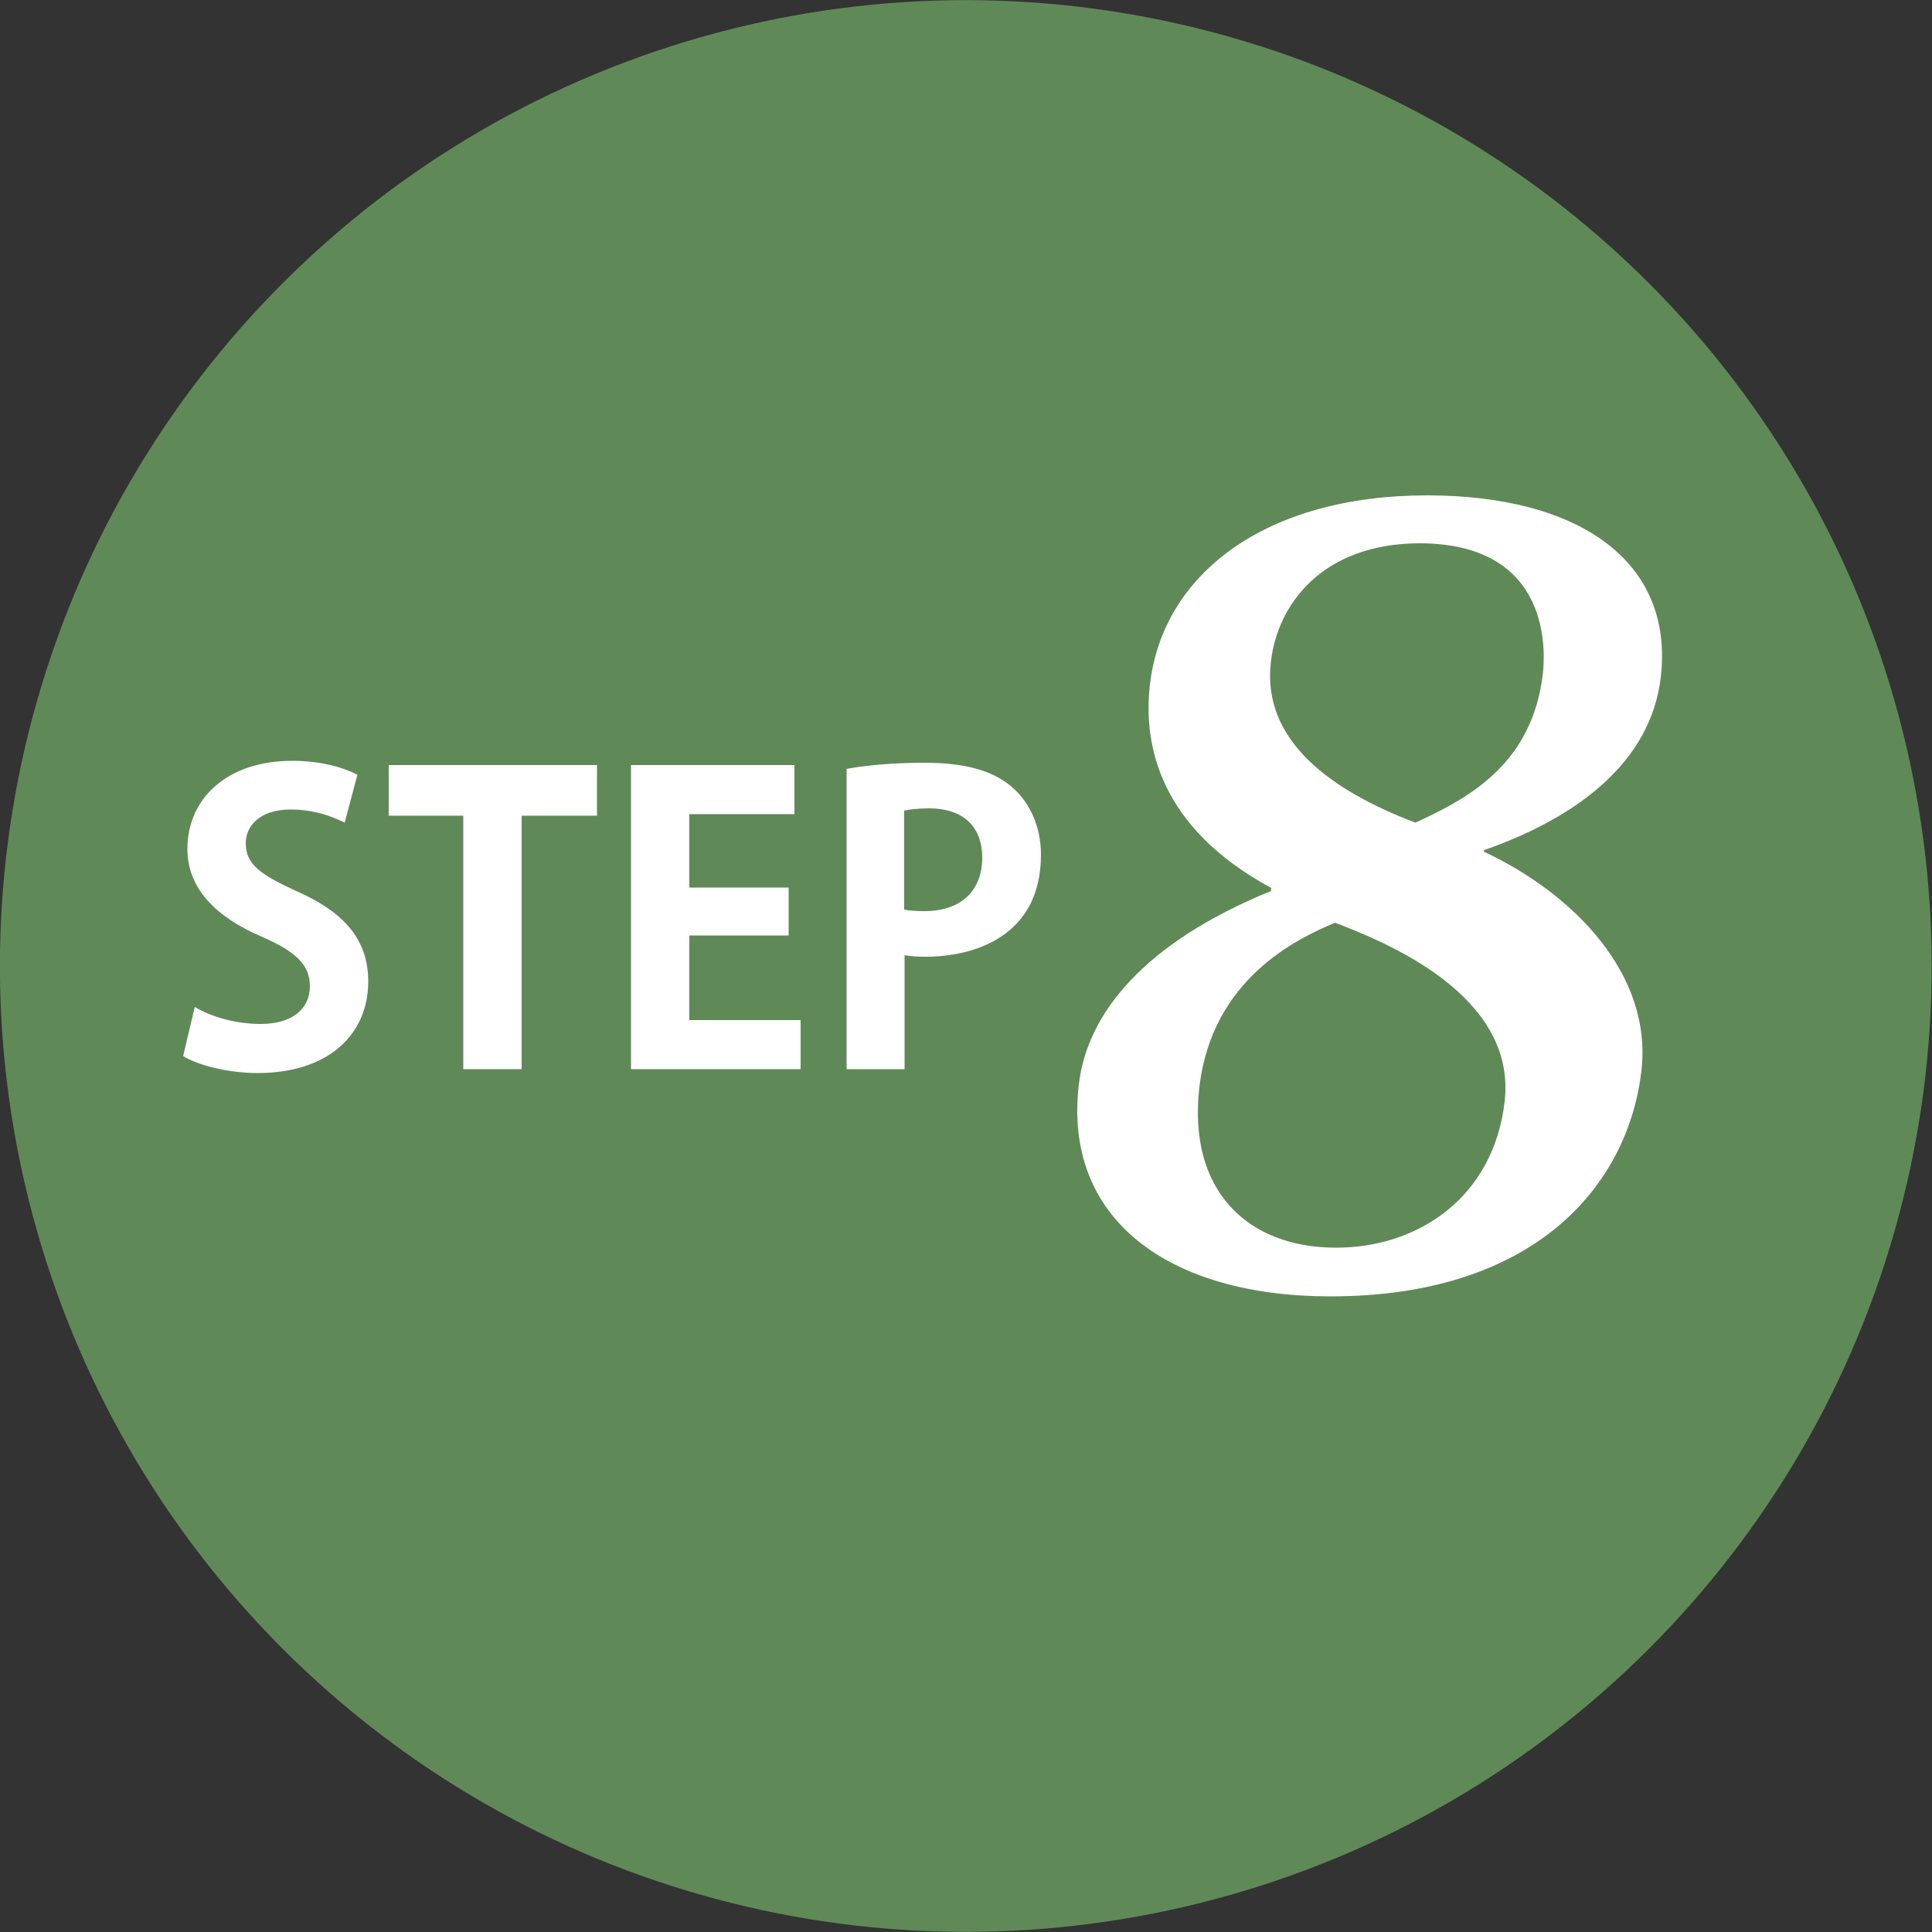
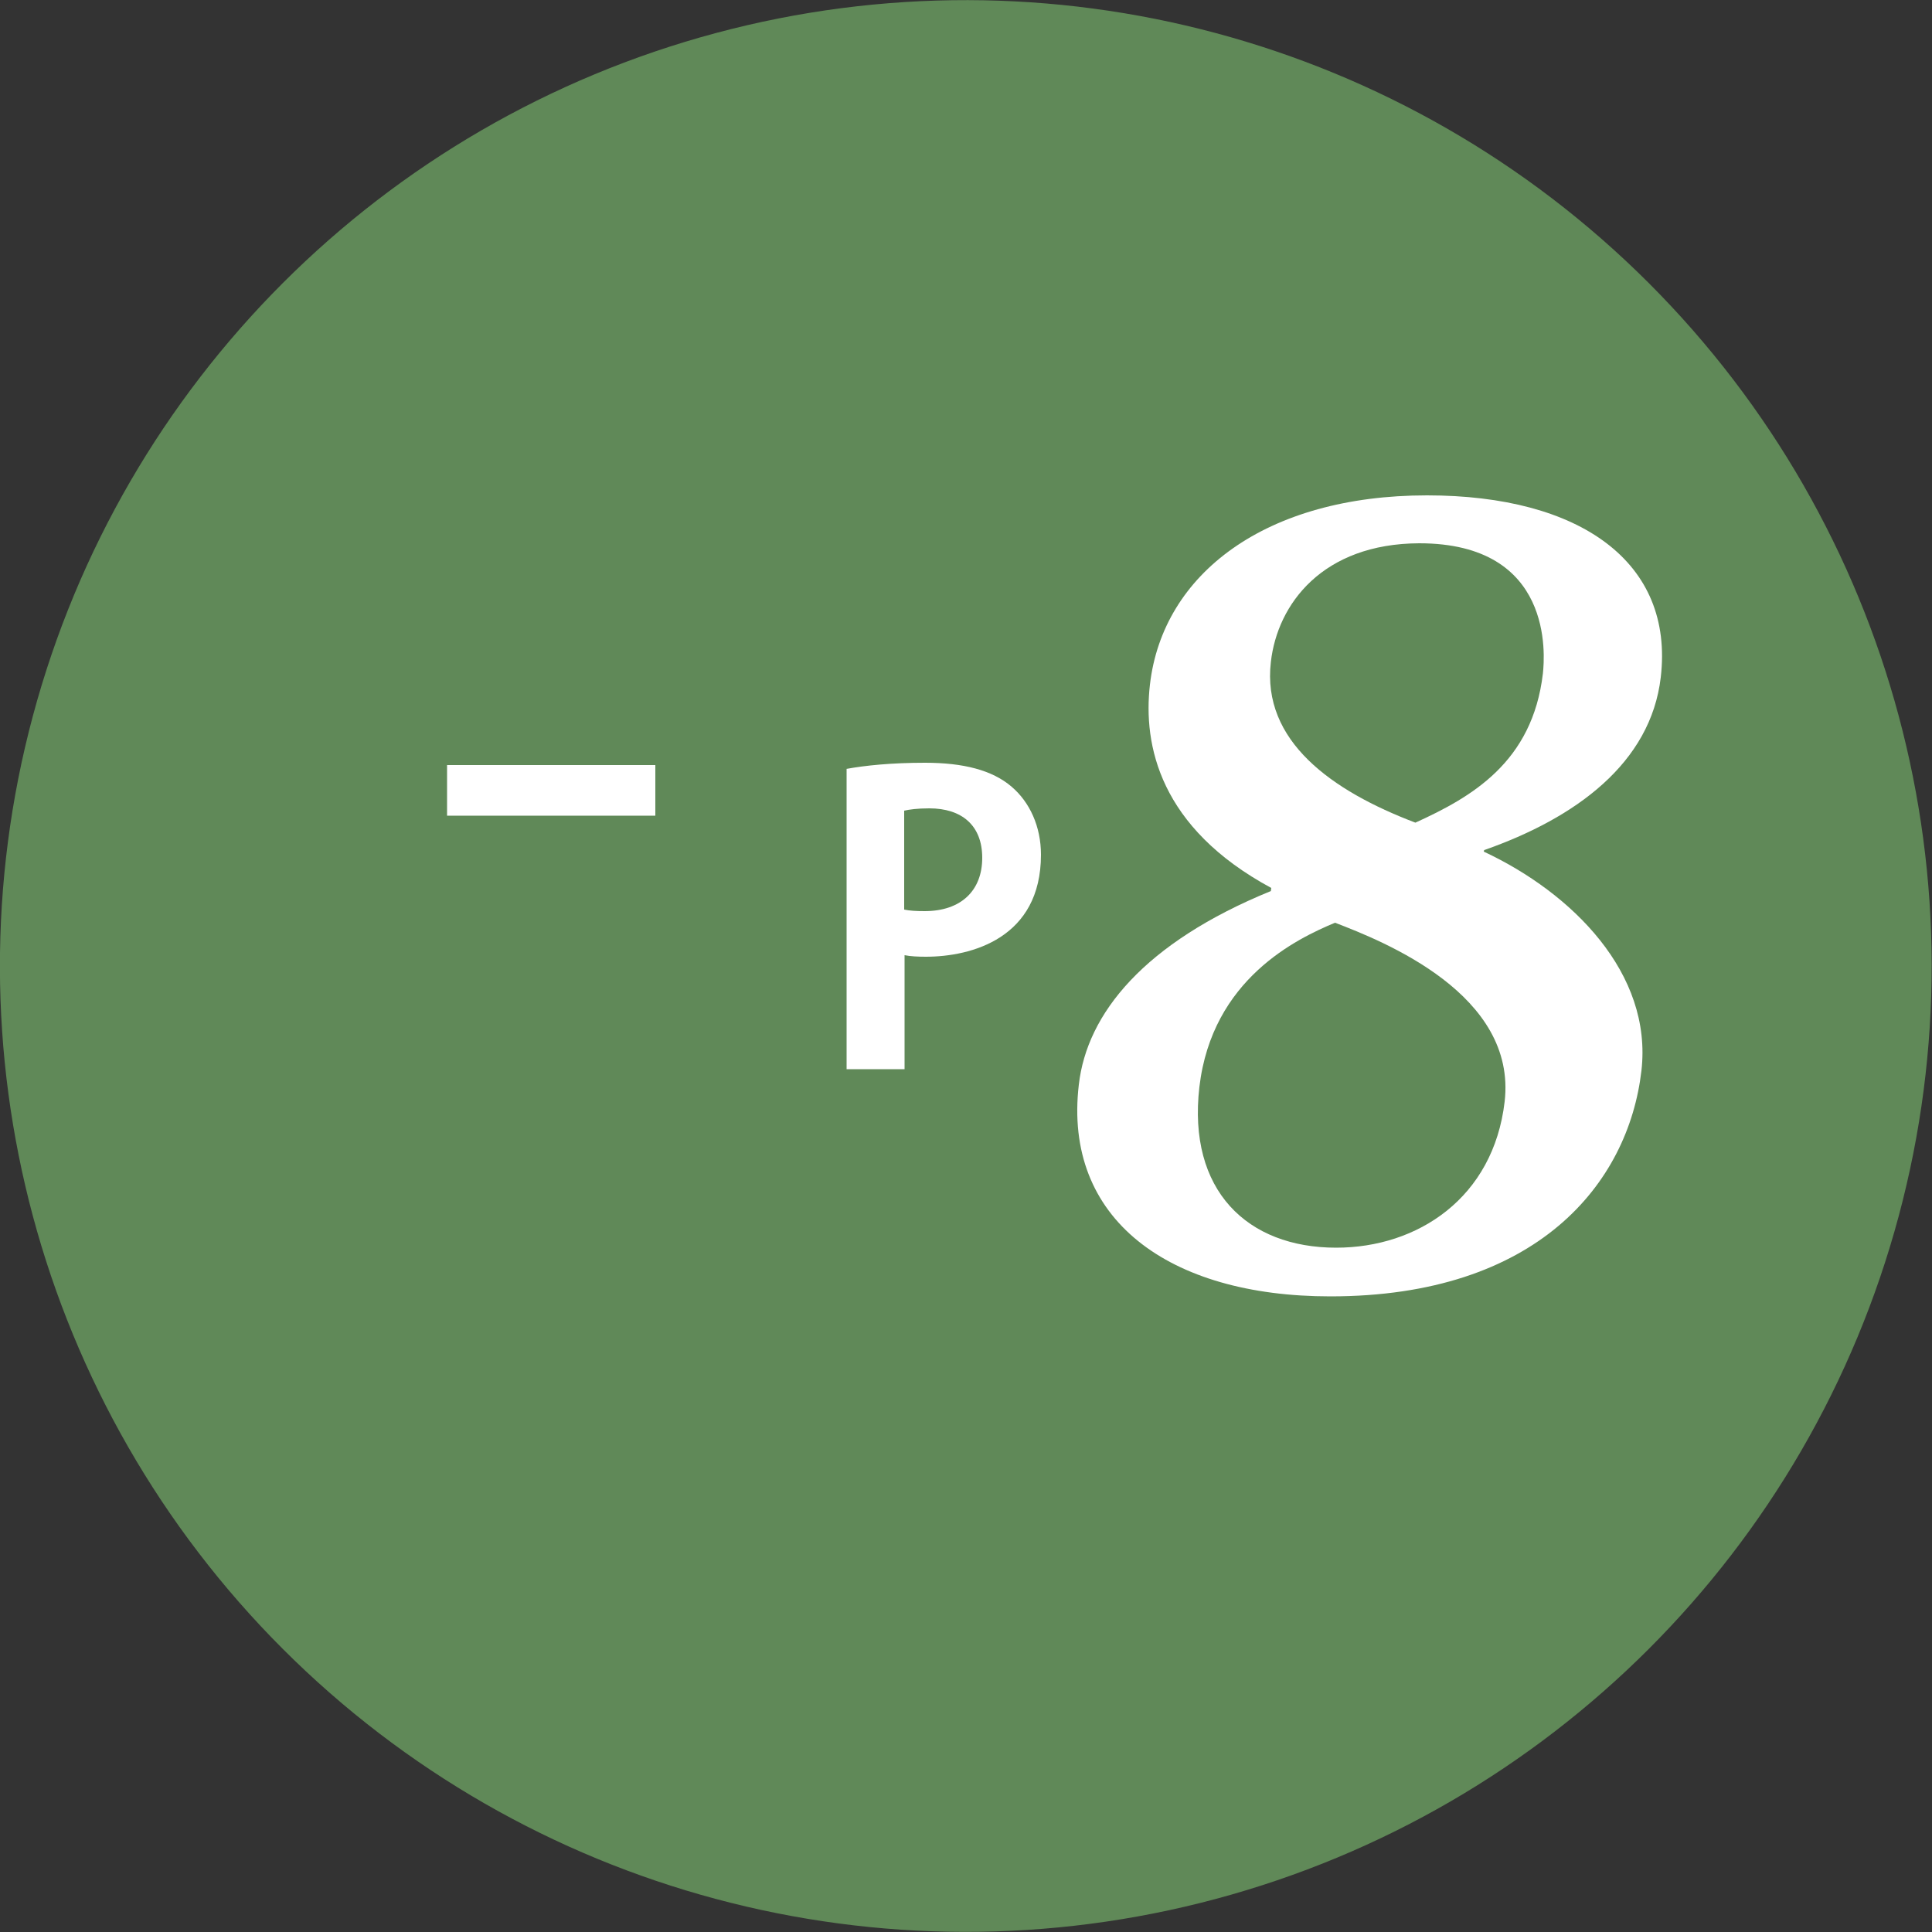
<svg xmlns="http://www.w3.org/2000/svg" version="1.1" id="レイヤー_1" x="0px" y="0px" viewBox="0 0 500 500" style="enable-background:new 0 0 500 500;" xml:space="preserve">
  <rect x="0" y="0" width="500" height="500" fill="#333333" stroke="none" />
  <style type="text/css">
	.st0{fill:#608958;}
	.st1{fill:#FFFFFF;}
</style>
  <ellipse transform="matrix(0.707 -0.707 0.707 0.707 -103.553 250)" class="st0" cx="250" cy="250" rx="250" ry="250" />
  <g>
    <g>
-       <path class="st1" d="M89.2,212.9c-2.8-1.4-7.6-3.4-14-3.4c-8,0-11.6,4.3-11.6,8.7c0,5.6,3.9,8.2,13.5,12.6    c12.6,5.6,18.2,12.9,18.2,23.2c0,13.7-10.3,23.7-28.6,23.7c-7.8,0-15.7-2.1-19.3-4.4l3-12.7c4.1,2.5,10.6,4.4,17,4.4    c8.4,0,12.8-4,12.8-9.8c0-5.6-3.8-9-12.5-12.8c-11.9-5.1-19.2-12.5-19.2-22.7c0-12.9,10.1-22.8,27.1-22.8c7.5,0,13.2,1.7,16.9,3.6    L89.2,212.9z" />
-       <path class="st1" d="M154.4,211.1H135v65.6h-15.1v-65.6h-19.3V198h53.9V211.1z" />
-       <path class="st1" d="M207.3,276.7h-44V198h42.3v12.7h-27.2v19h25.7v12.4h-25.7V264h28.8V276.7z" />
+       <path class="st1" d="M154.4,211.1H135v65.6v-65.6h-19.3V198h53.9V211.1z" />
      <path class="st1" d="M219,199c4.9-0.9,11.7-1.6,20.4-1.6c9.9,0,17.4,1.9,22.4,6.2c4.7,4,7.6,10.3,7.6,17.6    c0,21.6-18,26.4-29.8,26.4c-2.1,0-4-0.1-5.5-0.4v29.5h-15V199z M234,235.4c1.4,0.3,3.1,0.4,5.3,0.4c9.4,0,14.9-5.3,14.9-13.8    c0-8.4-5.3-12.8-13.7-12.8c-3.1,0-5.2,0.3-6.5,0.6V235.4z" />
    </g>
  </g>
  <g>
    <g>
      <path class="st1" d="M384,220.4c22.9,10.7,43.7,31.5,40.8,56.7c-3.4,29.3-27.1,58.4-80.5,58.4c-41.9,0-69.2-20-65.1-54.8    c2.1-18.4,16.9-36.7,49.7-50.1l0.1-0.8c-28.9-15.6-33.2-37-31.4-52.6c3.3-28.8,30.1-49,71.7-49c39.7,0,64,17.3,60.5,47.1    c-2.6,22.2-22,36.4-45.7,44.7L384,220.4z M389.4,285.1c3.2-27.7-31.1-41.4-43.9-46.3c-9.8,4.1-31.8,14.5-35.1,42.5    c-3.1,26.8,12.4,41.6,35.4,41.6C366.9,322.9,386.5,310,389.4,285.1z M328.9,171.3c-2.4,20.5,15.8,33.4,37.4,41.6    c14.5-6.6,30.3-15.6,33-38.6c0.5-4.7,2.8-33.7-32-33.7C342.3,140.7,330.6,156.3,328.9,171.3z" />
    </g>
  </g>
</svg>